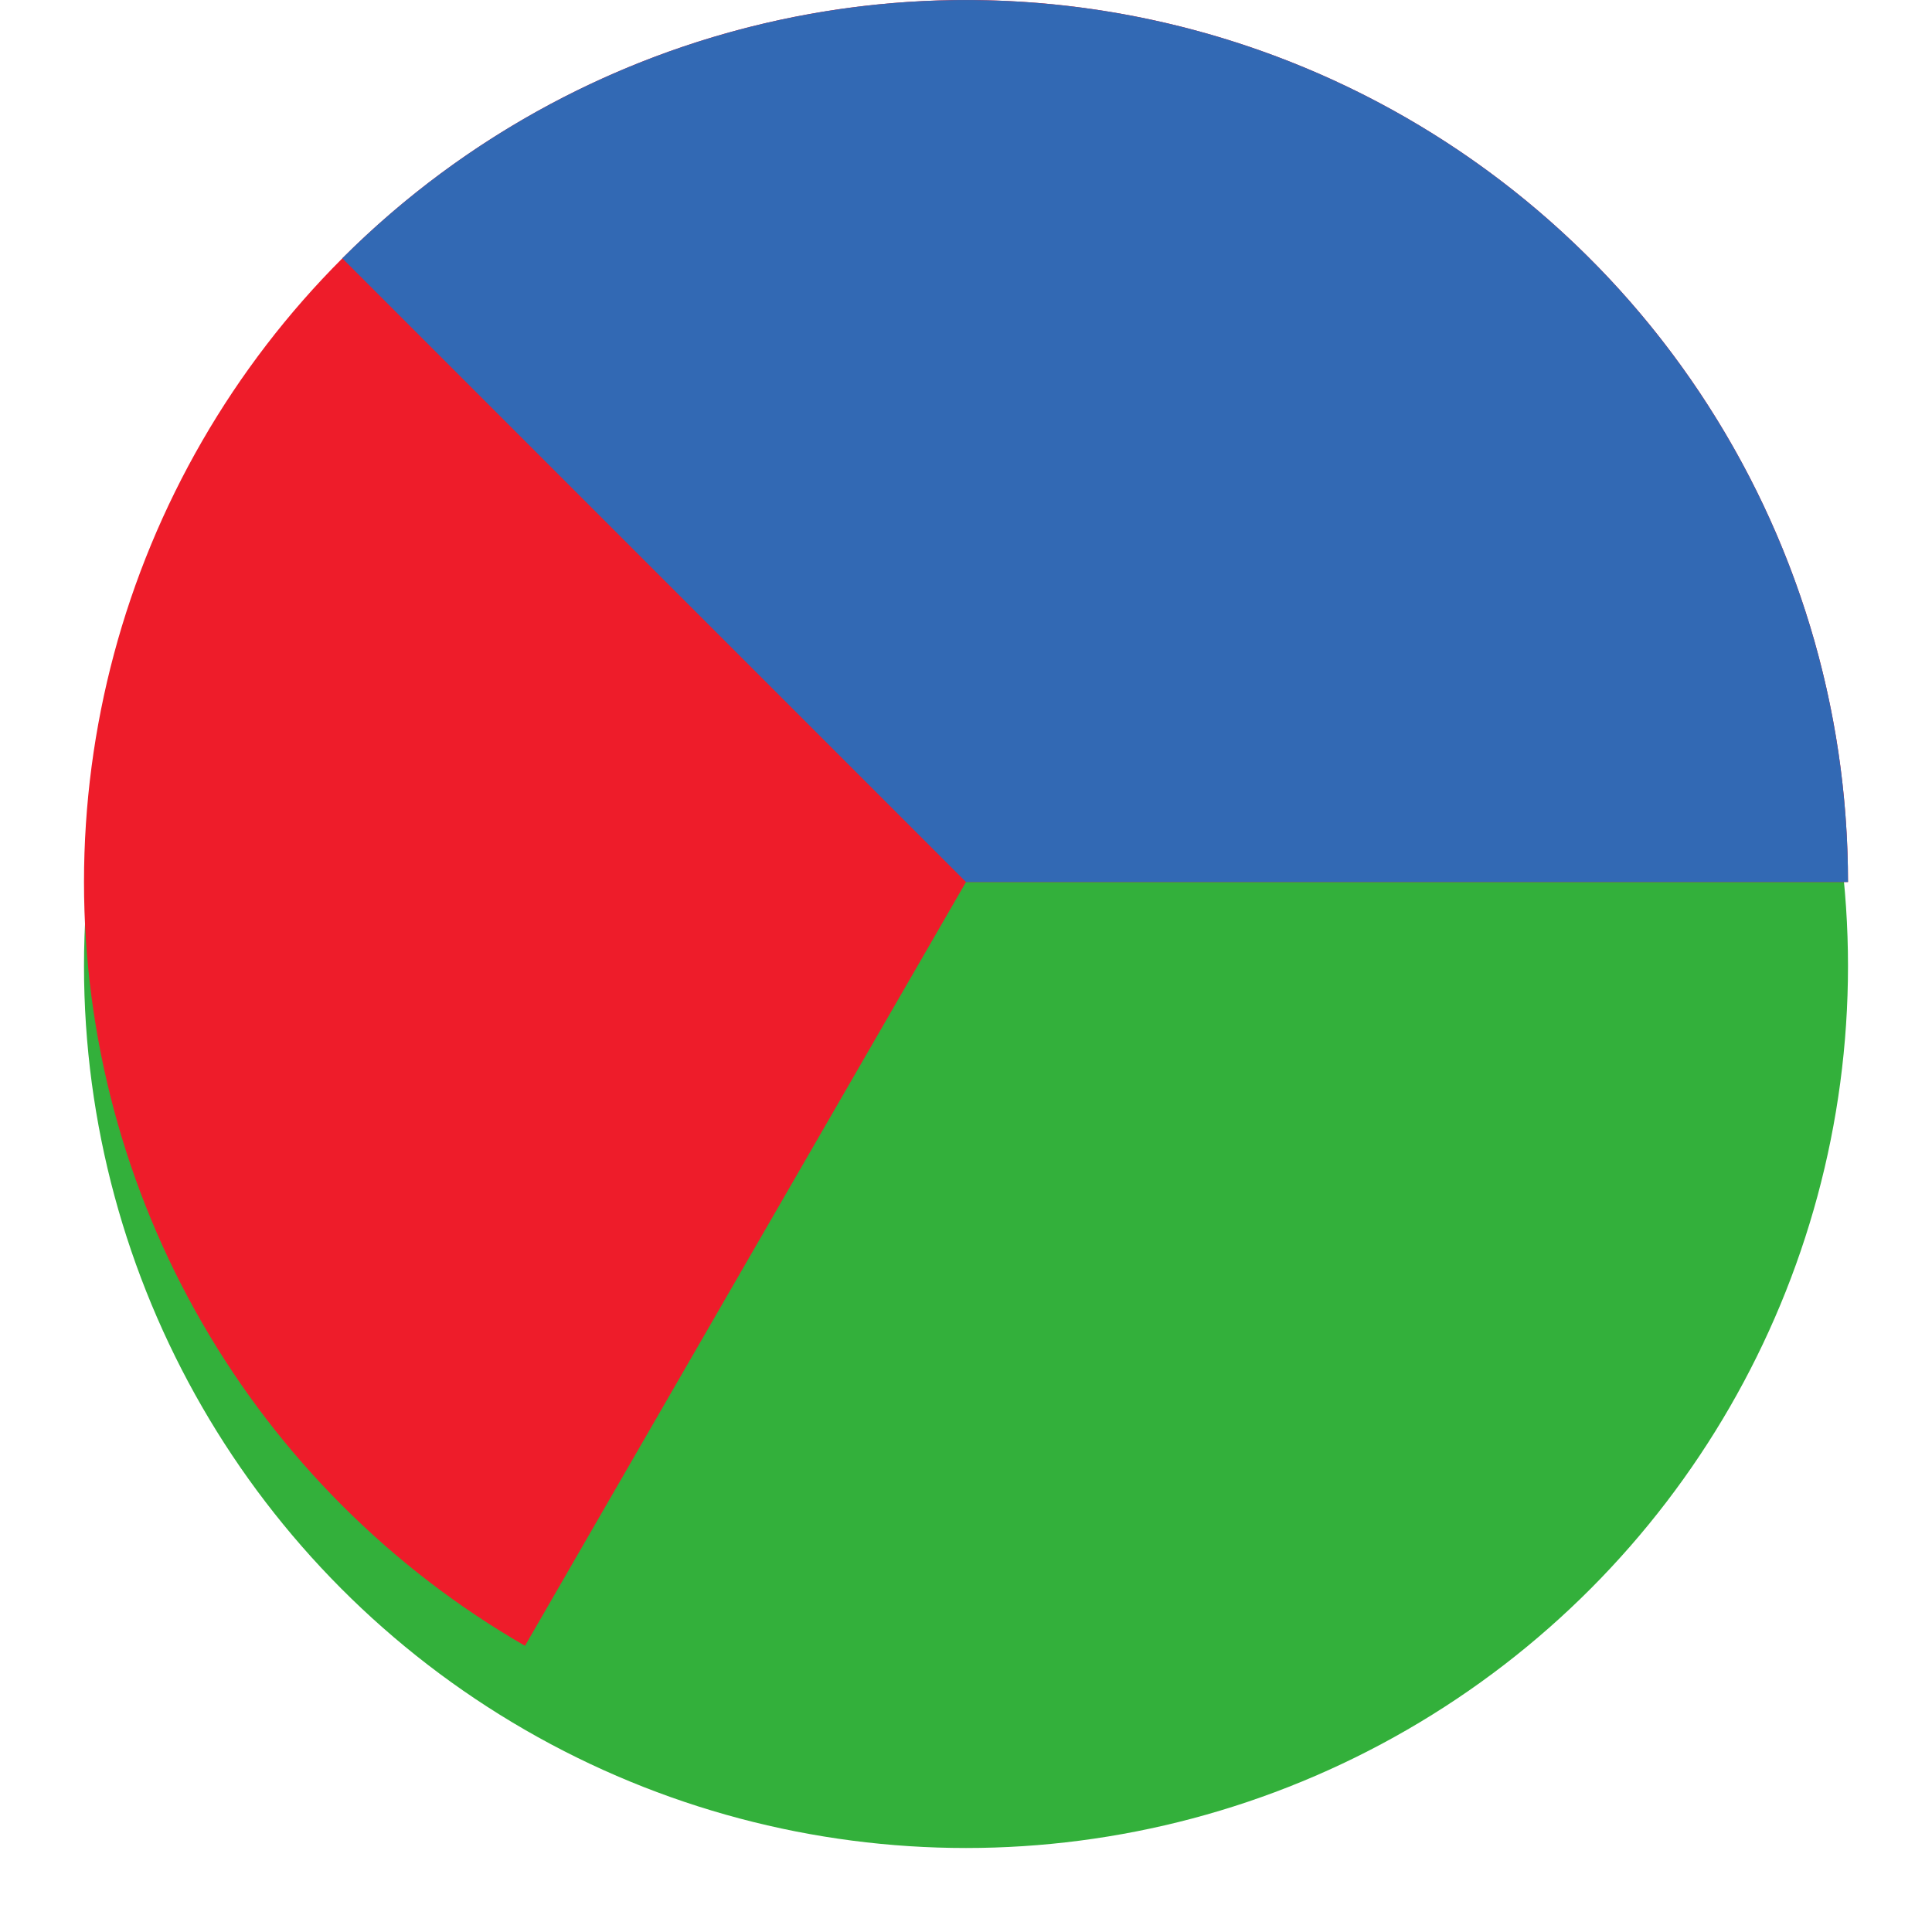
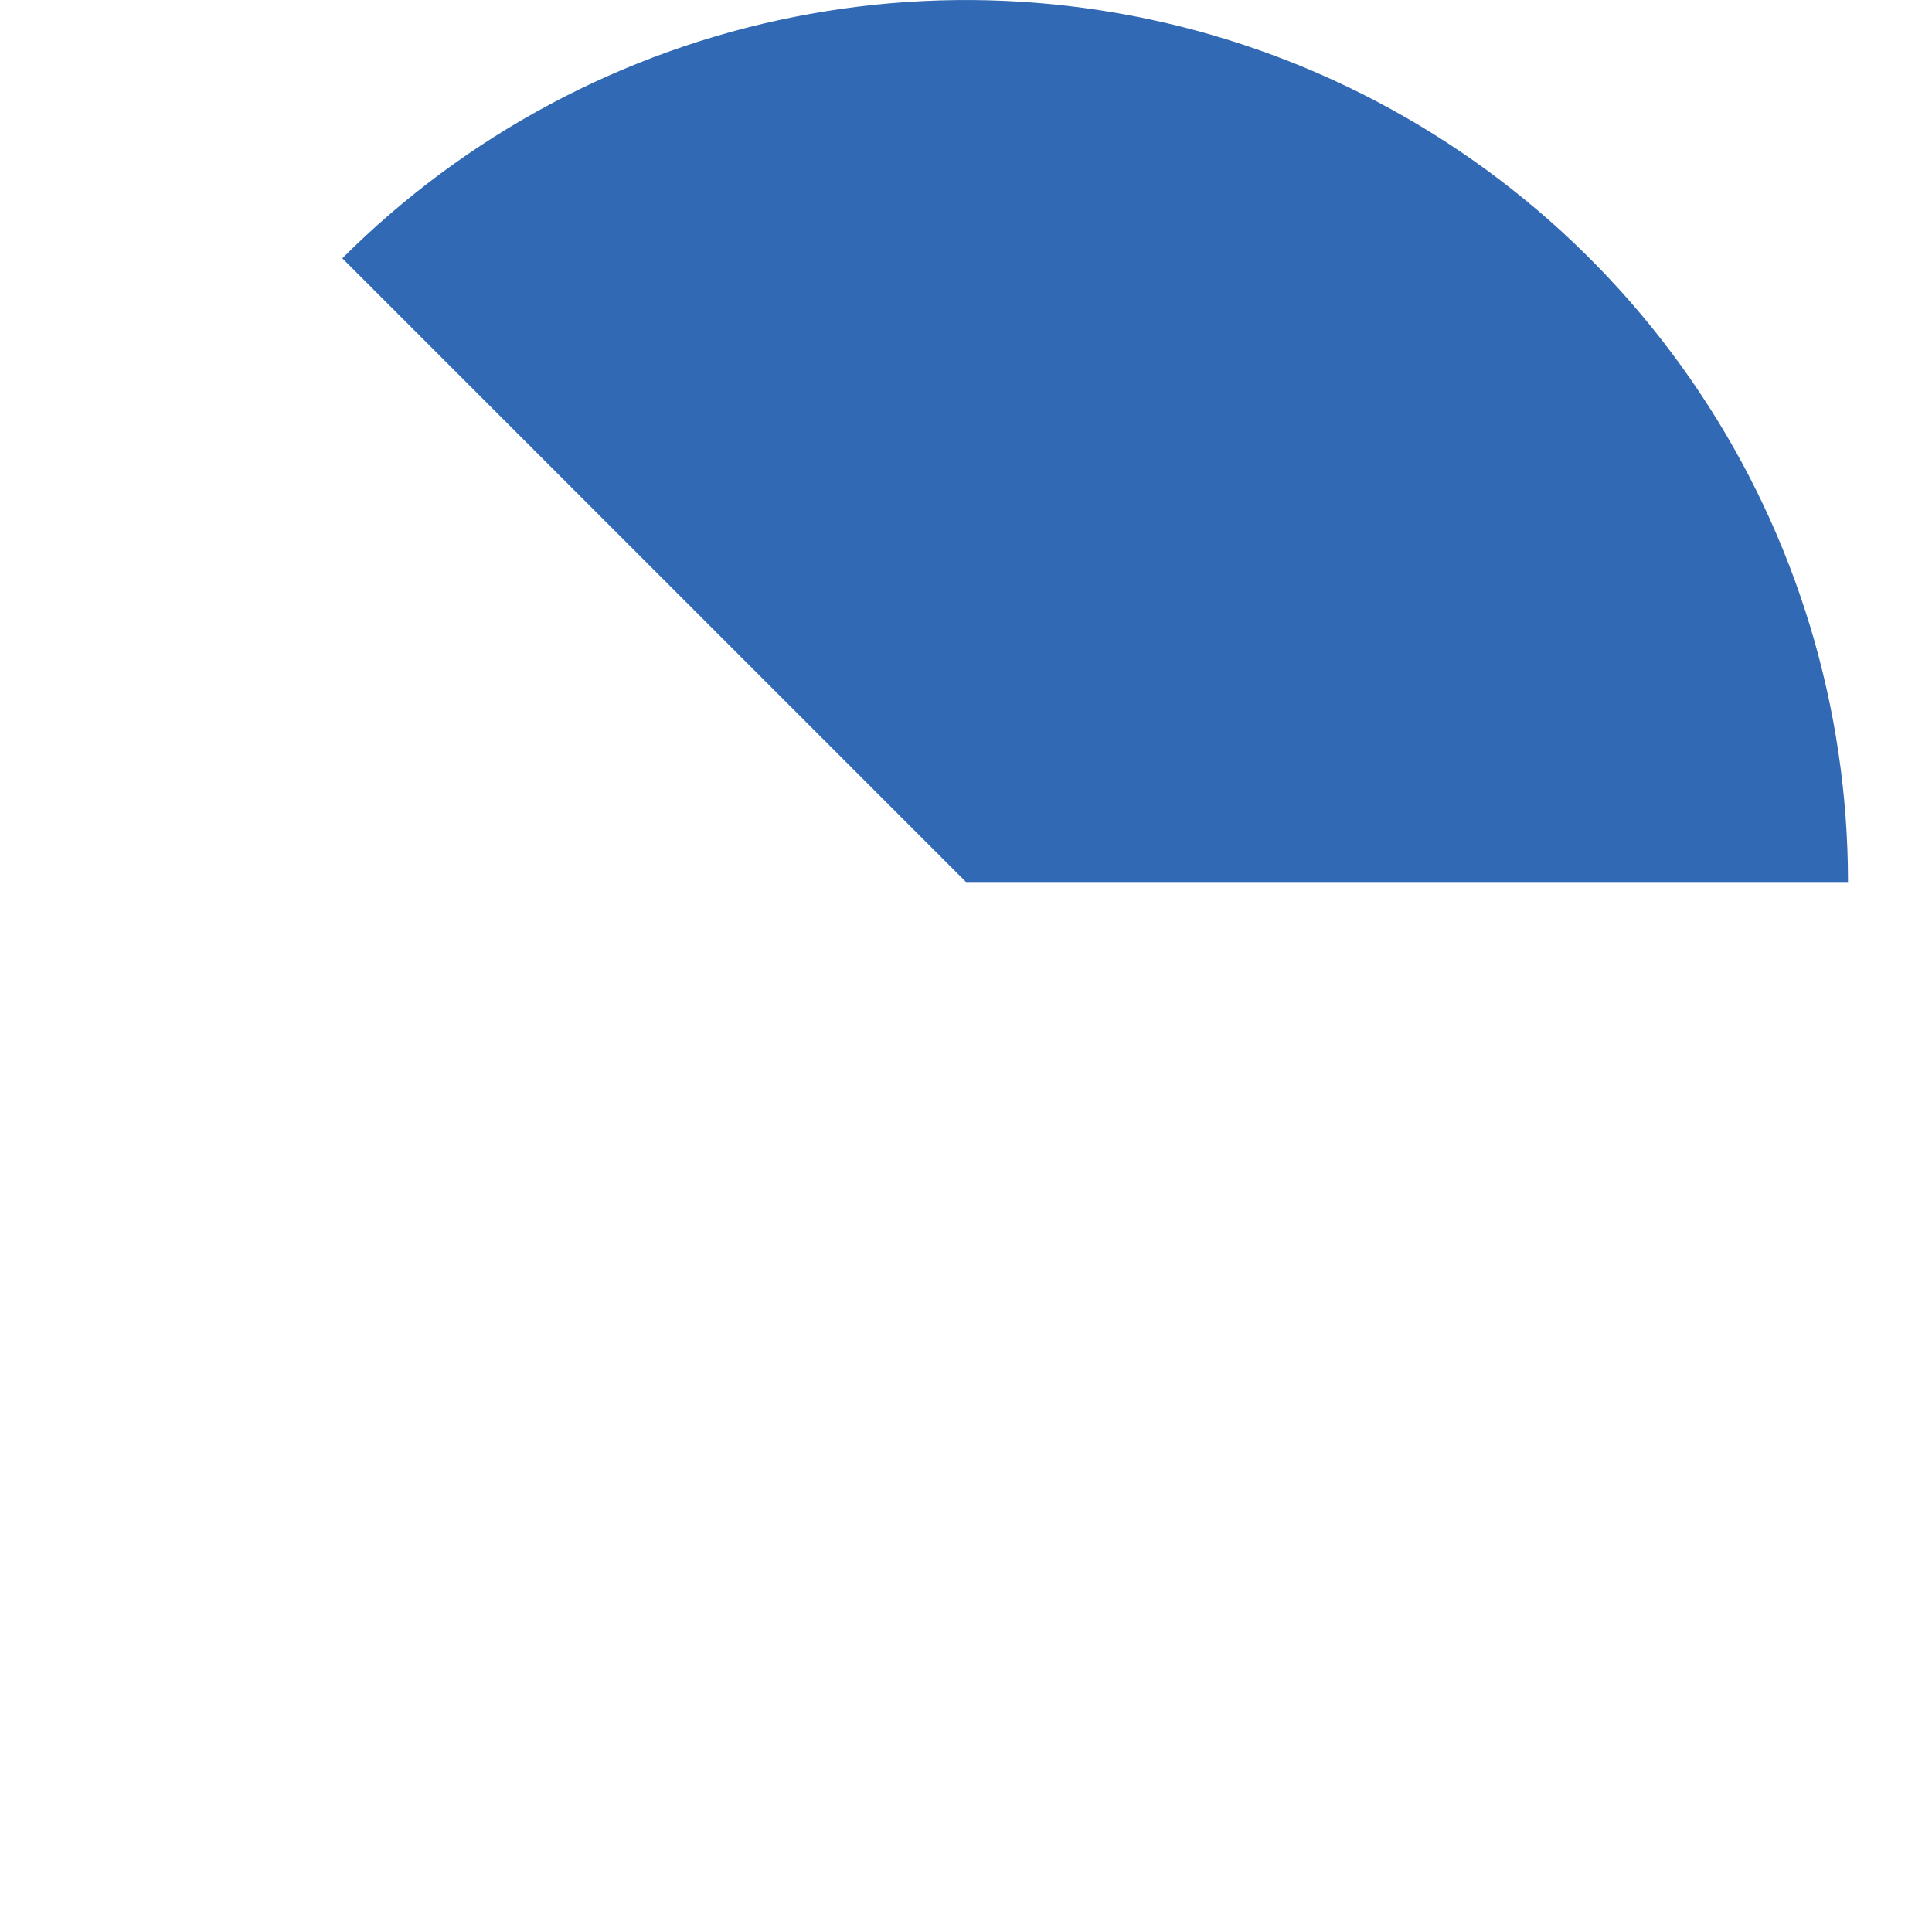
<svg xmlns="http://www.w3.org/2000/svg" width="23" height="23" viewBox="0 0 23 23" fill="none">
  <g filter="url(#filter0_d_1411_32762)">
-     <circle cx="11.5" cy="10.5" r="10.5" fill="#33B03B" />
-   </g>
-   <path d="M22 10.5C22 8.657 21.515 6.846 20.593 5.25C19.672 3.654 18.346 2.328 16.75 1.407C15.154 0.485 13.343 -8.0566e-08 11.5 0C9.657 8.0566e-08 7.846 0.485 6.25 1.407C4.654 2.328 3.328 3.654 2.407 5.25C1.485 6.846 1 8.657 1 10.5C1 12.343 1.485 14.154 2.407 15.75C3.328 17.346 4.654 18.672 6.25 19.593L11.5 10.5H22Z" fill="#EE1C2A" />
+     </g>
  <path d="M22 10.5C22 8.423 21.384 6.393 20.23 4.667C19.077 2.94 17.437 1.594 15.518 0.799C13.6 0.005 11.488 -0.203 9.452 0.202C7.415 0.607 5.544 1.607 4.075 3.075L11.5 10.5H22Z" fill="#3269B4" />
  <defs>
    <filter id="filter0_d_1411_32762" x="0" y="0" width="23" height="23" color-interpolation-filters="sRGB">
      <feFlood flood-opacity="0" result="BackgroundImageFix" />
      <feColorMatrix in="SourceAlpha" type="matrix" values="0 0 0 0 0 0 0 0 0 0 0 0 0 0 0 0 0 0 127 0" result="hardAlpha" />
      <feOffset dy="1" />
      <feGaussianBlur stdDeviation="0.5" />
      <feComposite in2="hardAlpha" operator="out" />
      <feColorMatrix type="matrix" values="0 0 0 0 0 0 0 0 0 0 0 0 0 0 0 0 0 0 0.1 0" />
      <feBlend mode="normal" in2="BackgroundImageFix" result="effect1_dropShadow_1411_32762" />
      <feBlend mode="normal" in="SourceGraphic" in2="effect1_dropShadow_1411_32762" result="shape" />
    </filter>
  </defs>
</svg>